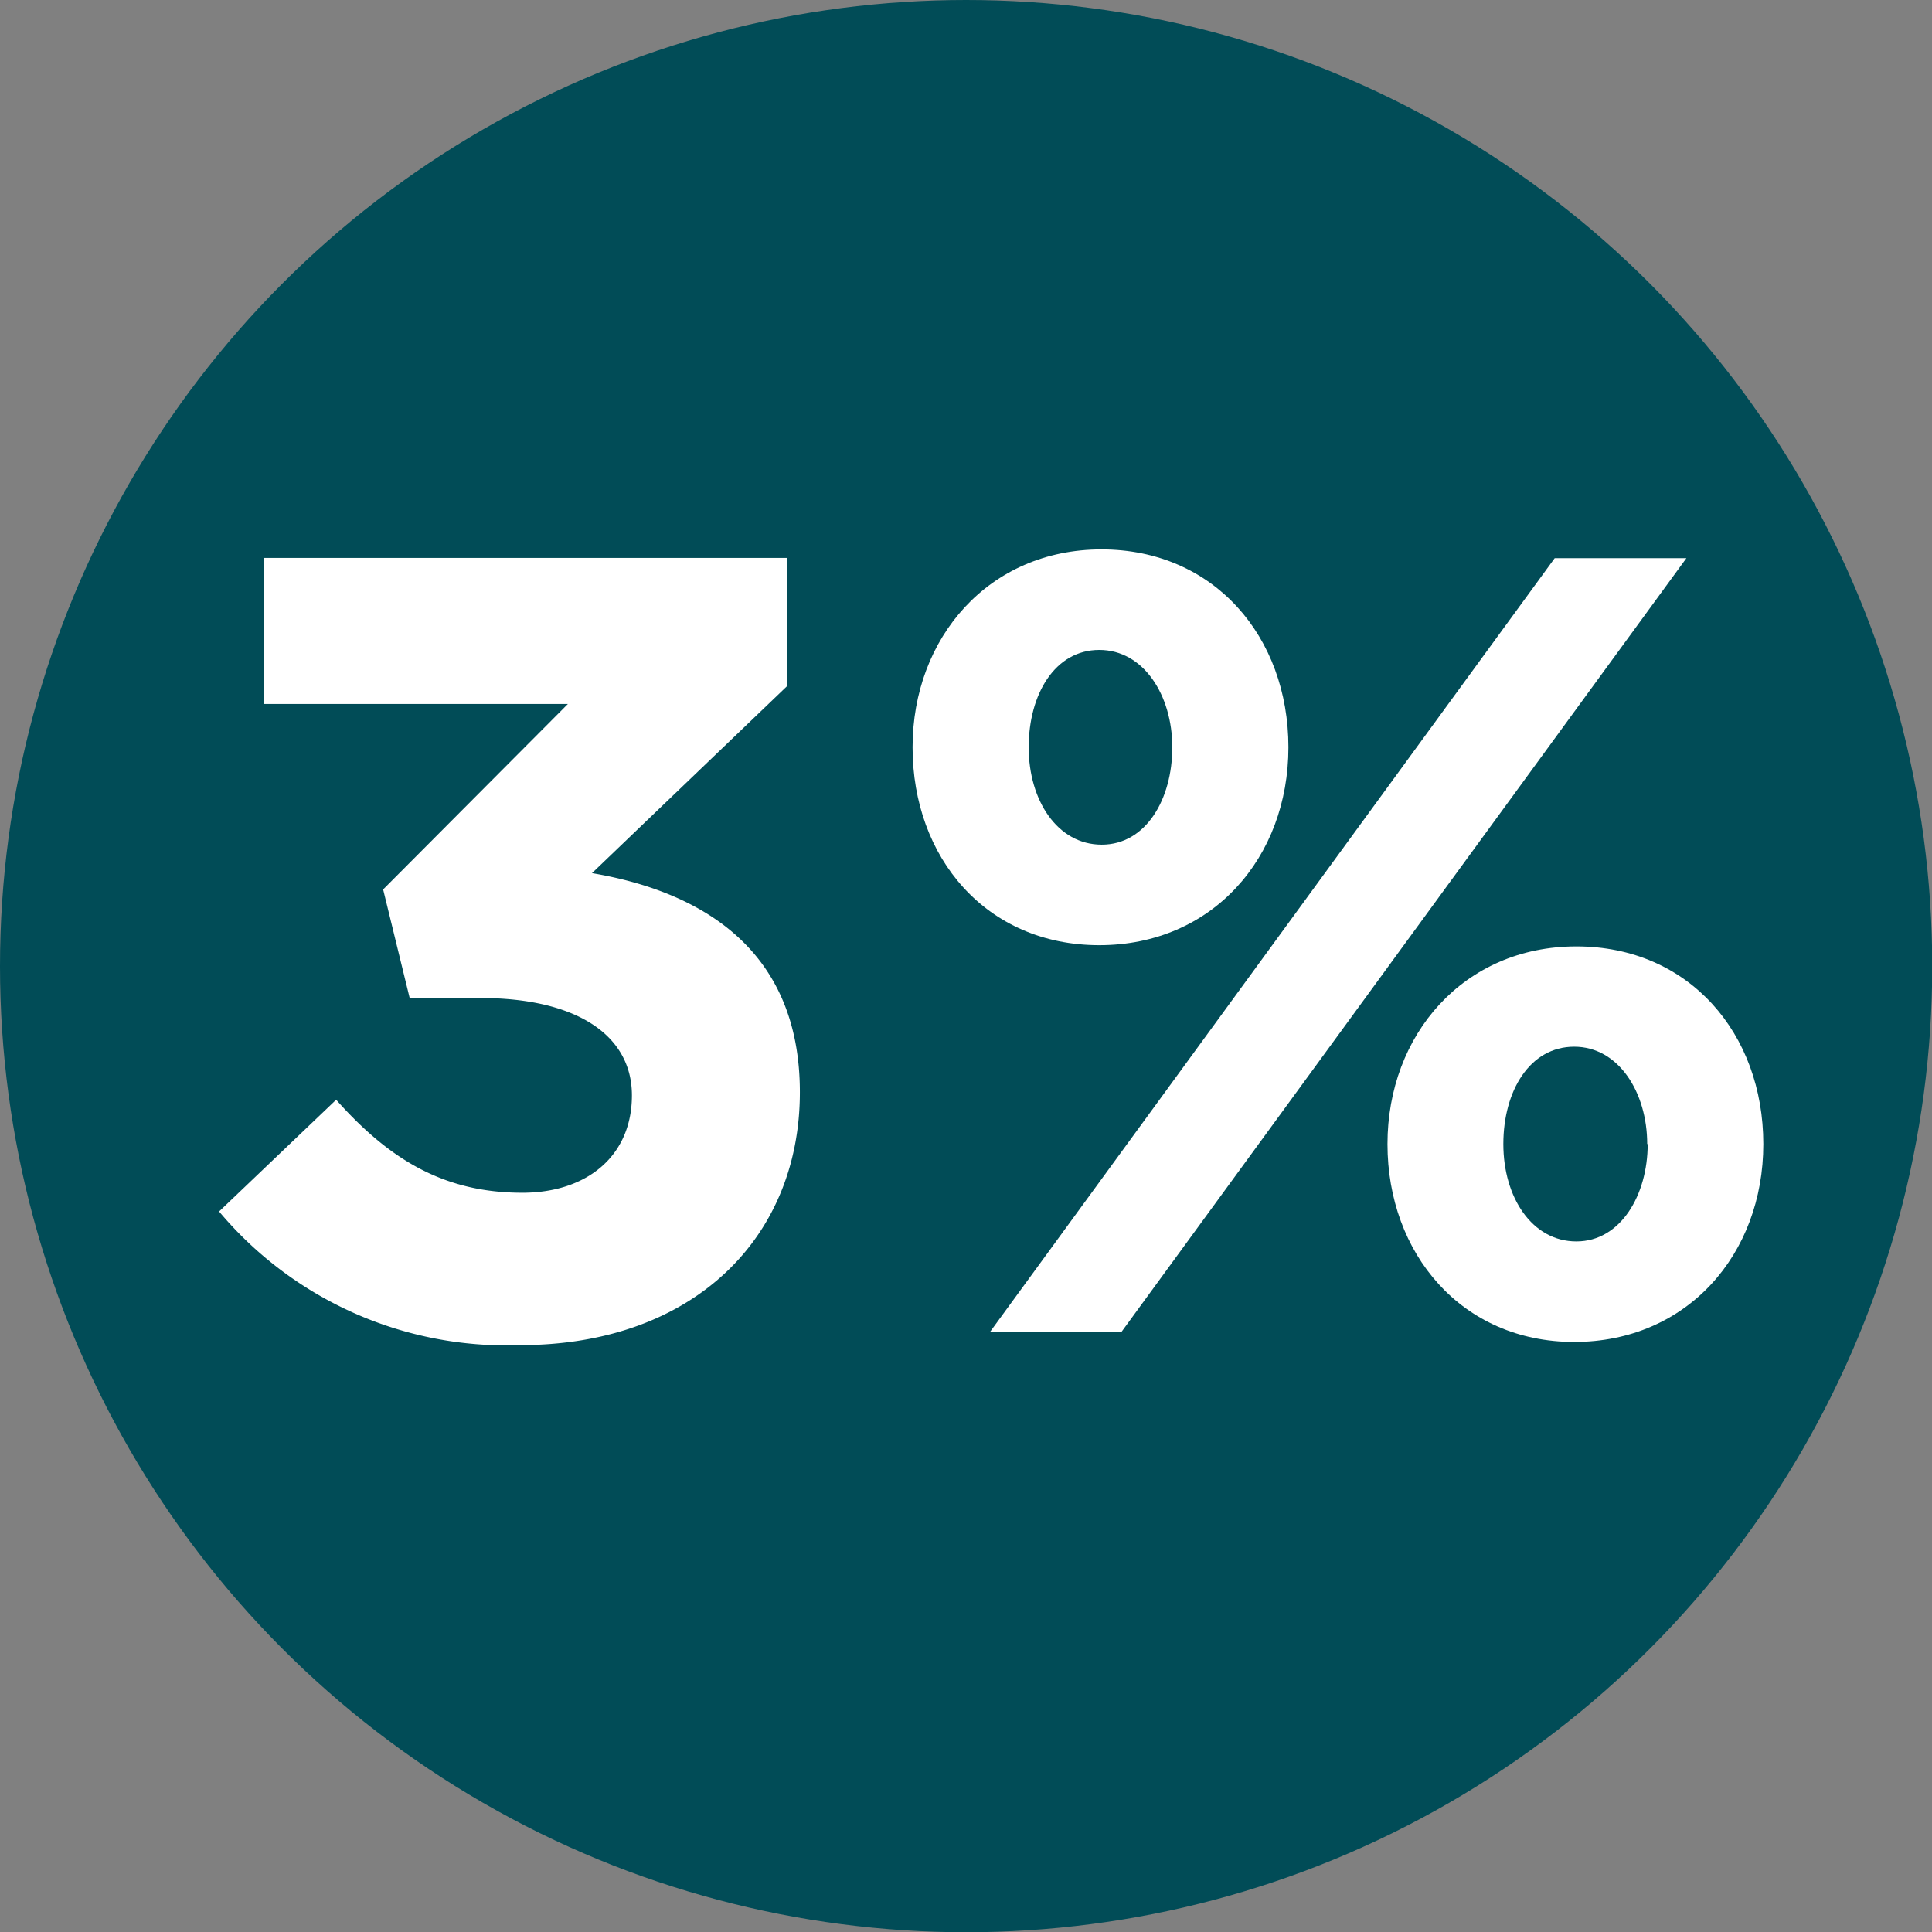
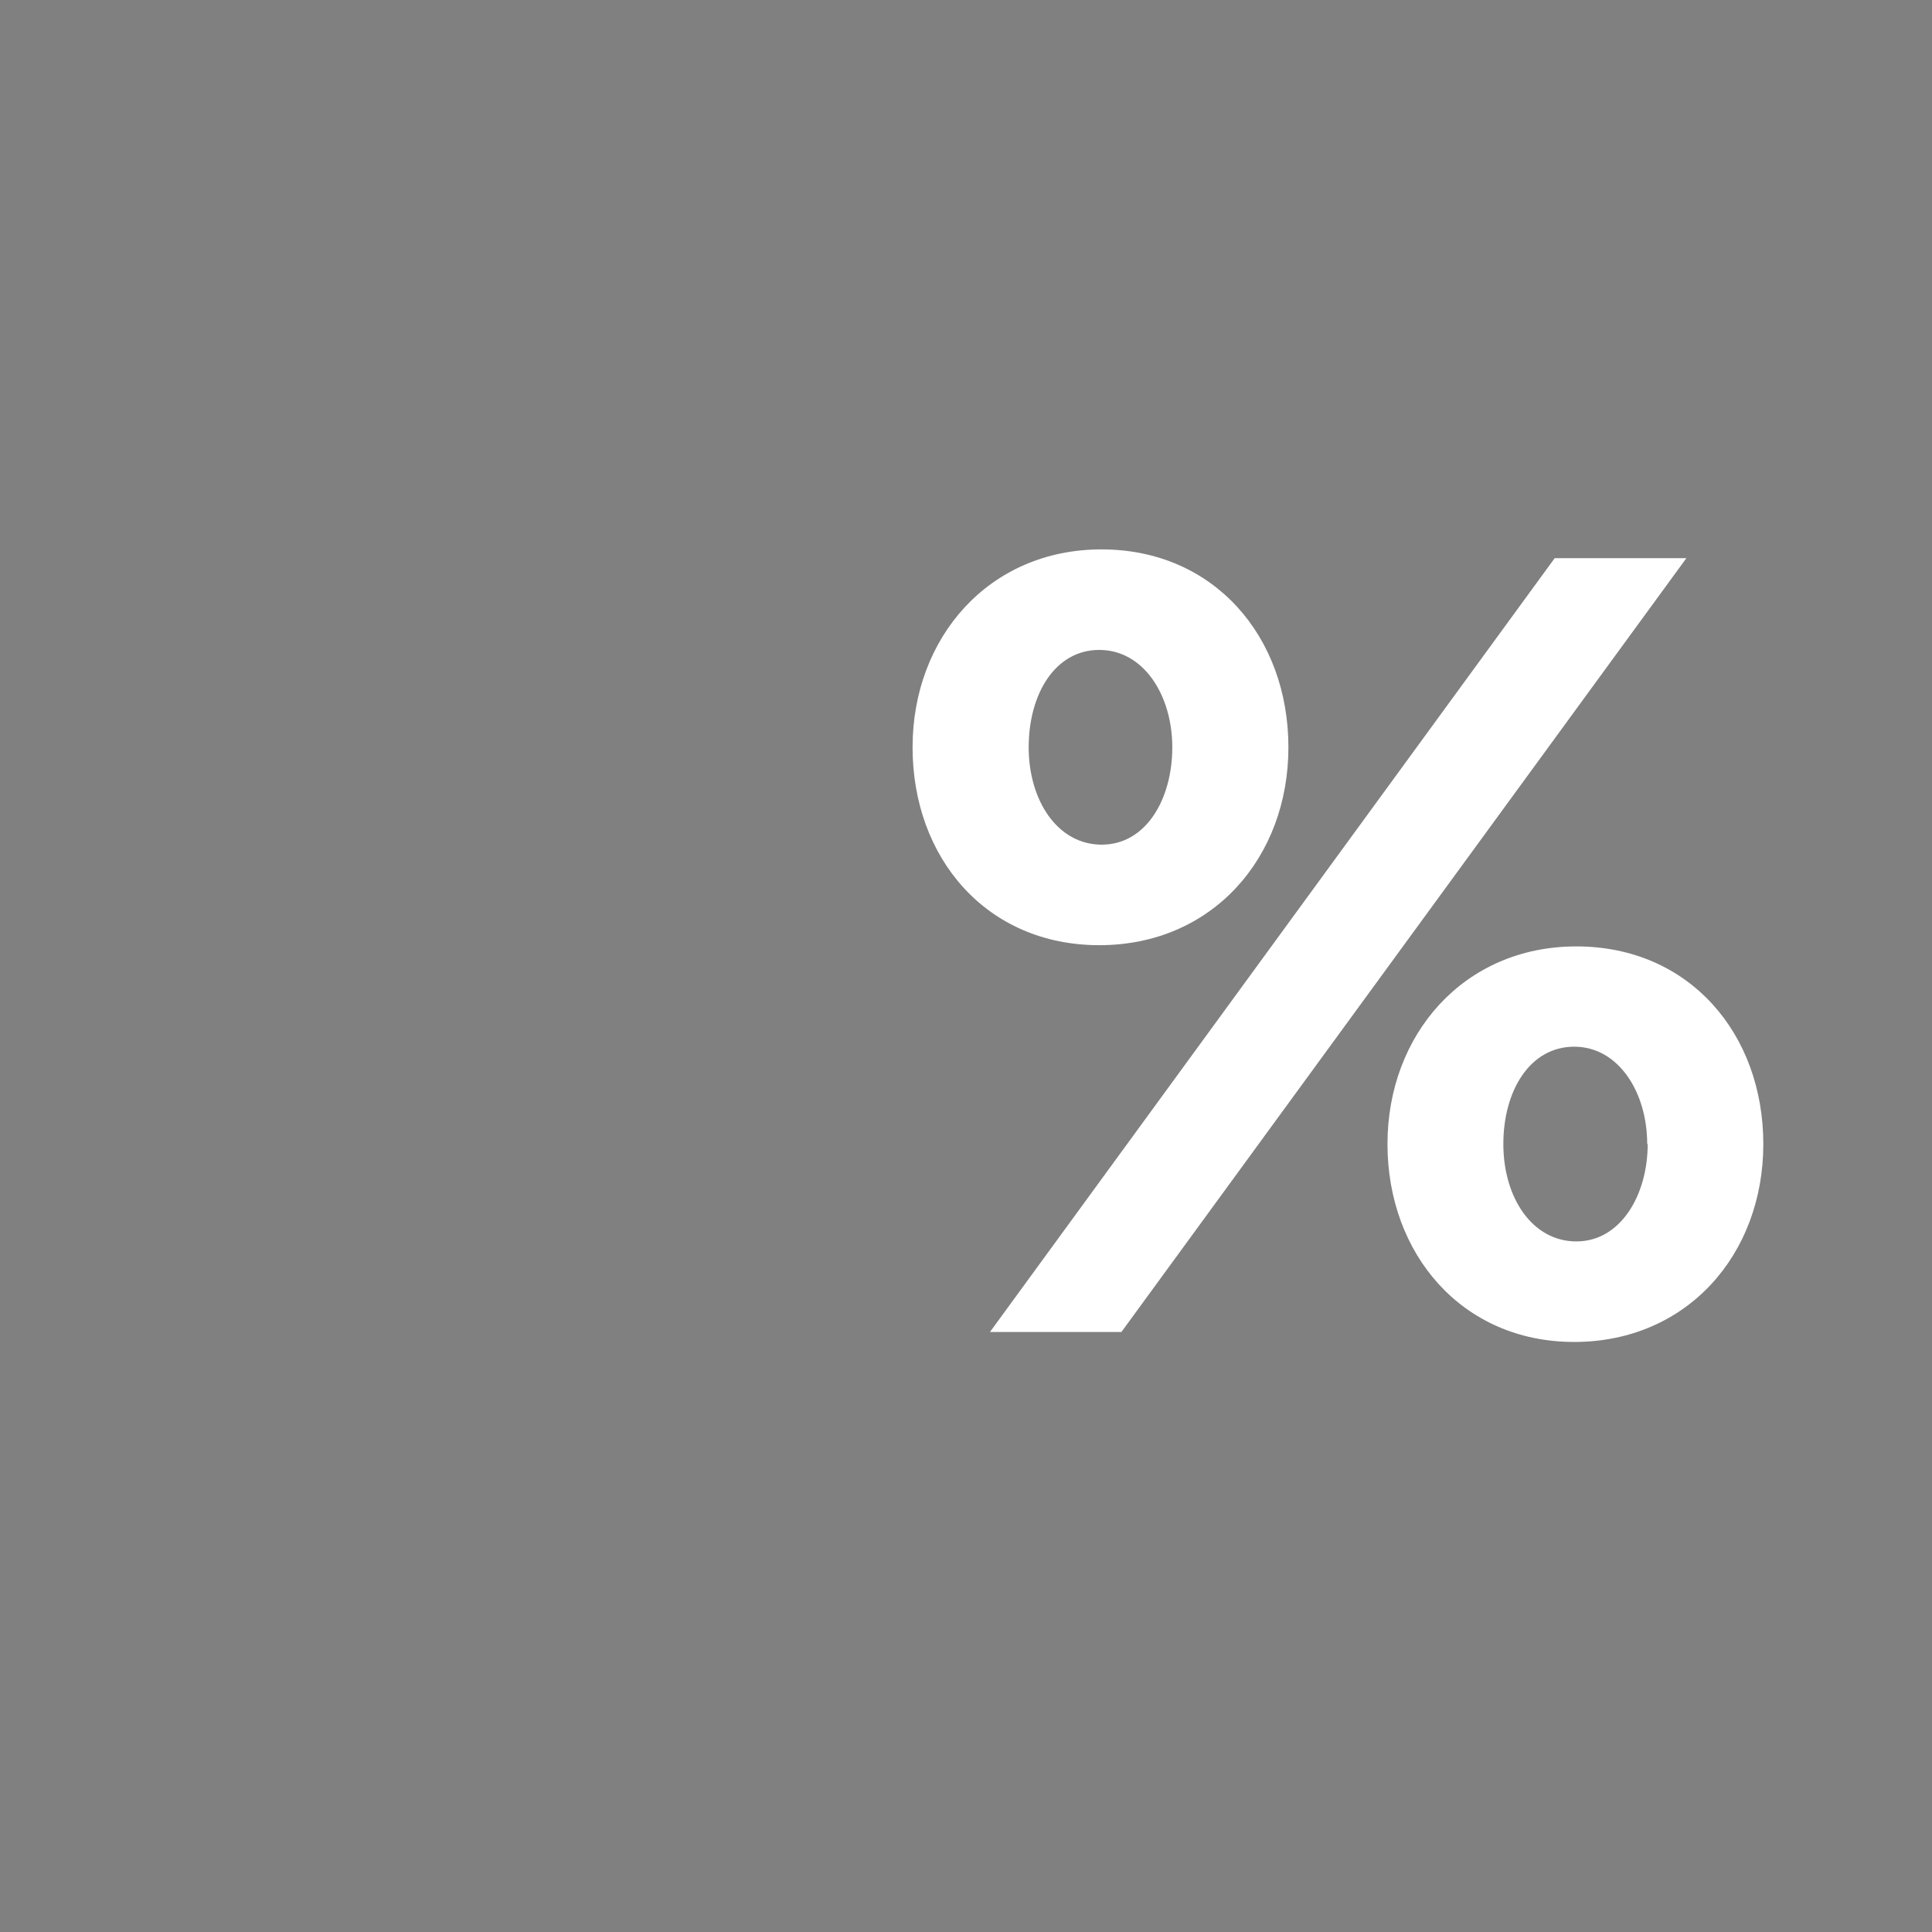
<svg xmlns="http://www.w3.org/2000/svg" viewBox="0 0 79.37 79.37">
  <rect x="0" y="0" width="79.37" height="79.37" fill="#808080" stroke="none" />
  <defs>
    <style>.cls-1{fill:#014c57;}.cls-2{fill:#fff;}</style>
  </defs>
  <g id="Layer_2" data-name="Layer 2">
    <g id="Слой_1" data-name="Слой 1">
-       <circle class="cls-1" cx="39.69" cy="39.69" r="39.69" />
-       <path class="cls-2" d="M9,49.77l4.81-4.59C16,47.64,18.24,49,21.46,49c2.64,0,4.5-1.5,4.5-4s-2.32-4-6.22-4H16.83l-1.09-4.46,7.59-7.62H10.84v-6H32.32V28.2l-8,7.67c4.31.73,8.54,3,8.54,9S28.46,55.26,21.37,55.26A15.41,15.41,0,0,1,9,49.77Z" />
      <path class="cls-2" d="M37.49,30.7c0-4.5,3.13-8.13,7.76-8.13s7.68,3.59,7.68,8.13-3.13,8.13-7.77,8.13S37.49,35.24,37.49,30.7Zm26.38-7.77h5.41L46.07,54.72h-5.4ZM48.16,30.7c0-2.14-1.18-4-3-4s-2.9,1.82-2.9,4,1.18,4,3,4S48.16,32.83,48.16,30.7ZM57,47c0-4.49,3.13-8.12,7.76-8.12s7.68,3.58,7.68,8.12-3.14,8.13-7.77,8.13S57,51.49,57,47Zm10.67,0c0-2.13-1.18-4-3-4s-2.91,1.81-2.91,4,1.18,4,3,4S67.69,49.09,67.69,47Z" />
    </g>
  </g>
</svg>